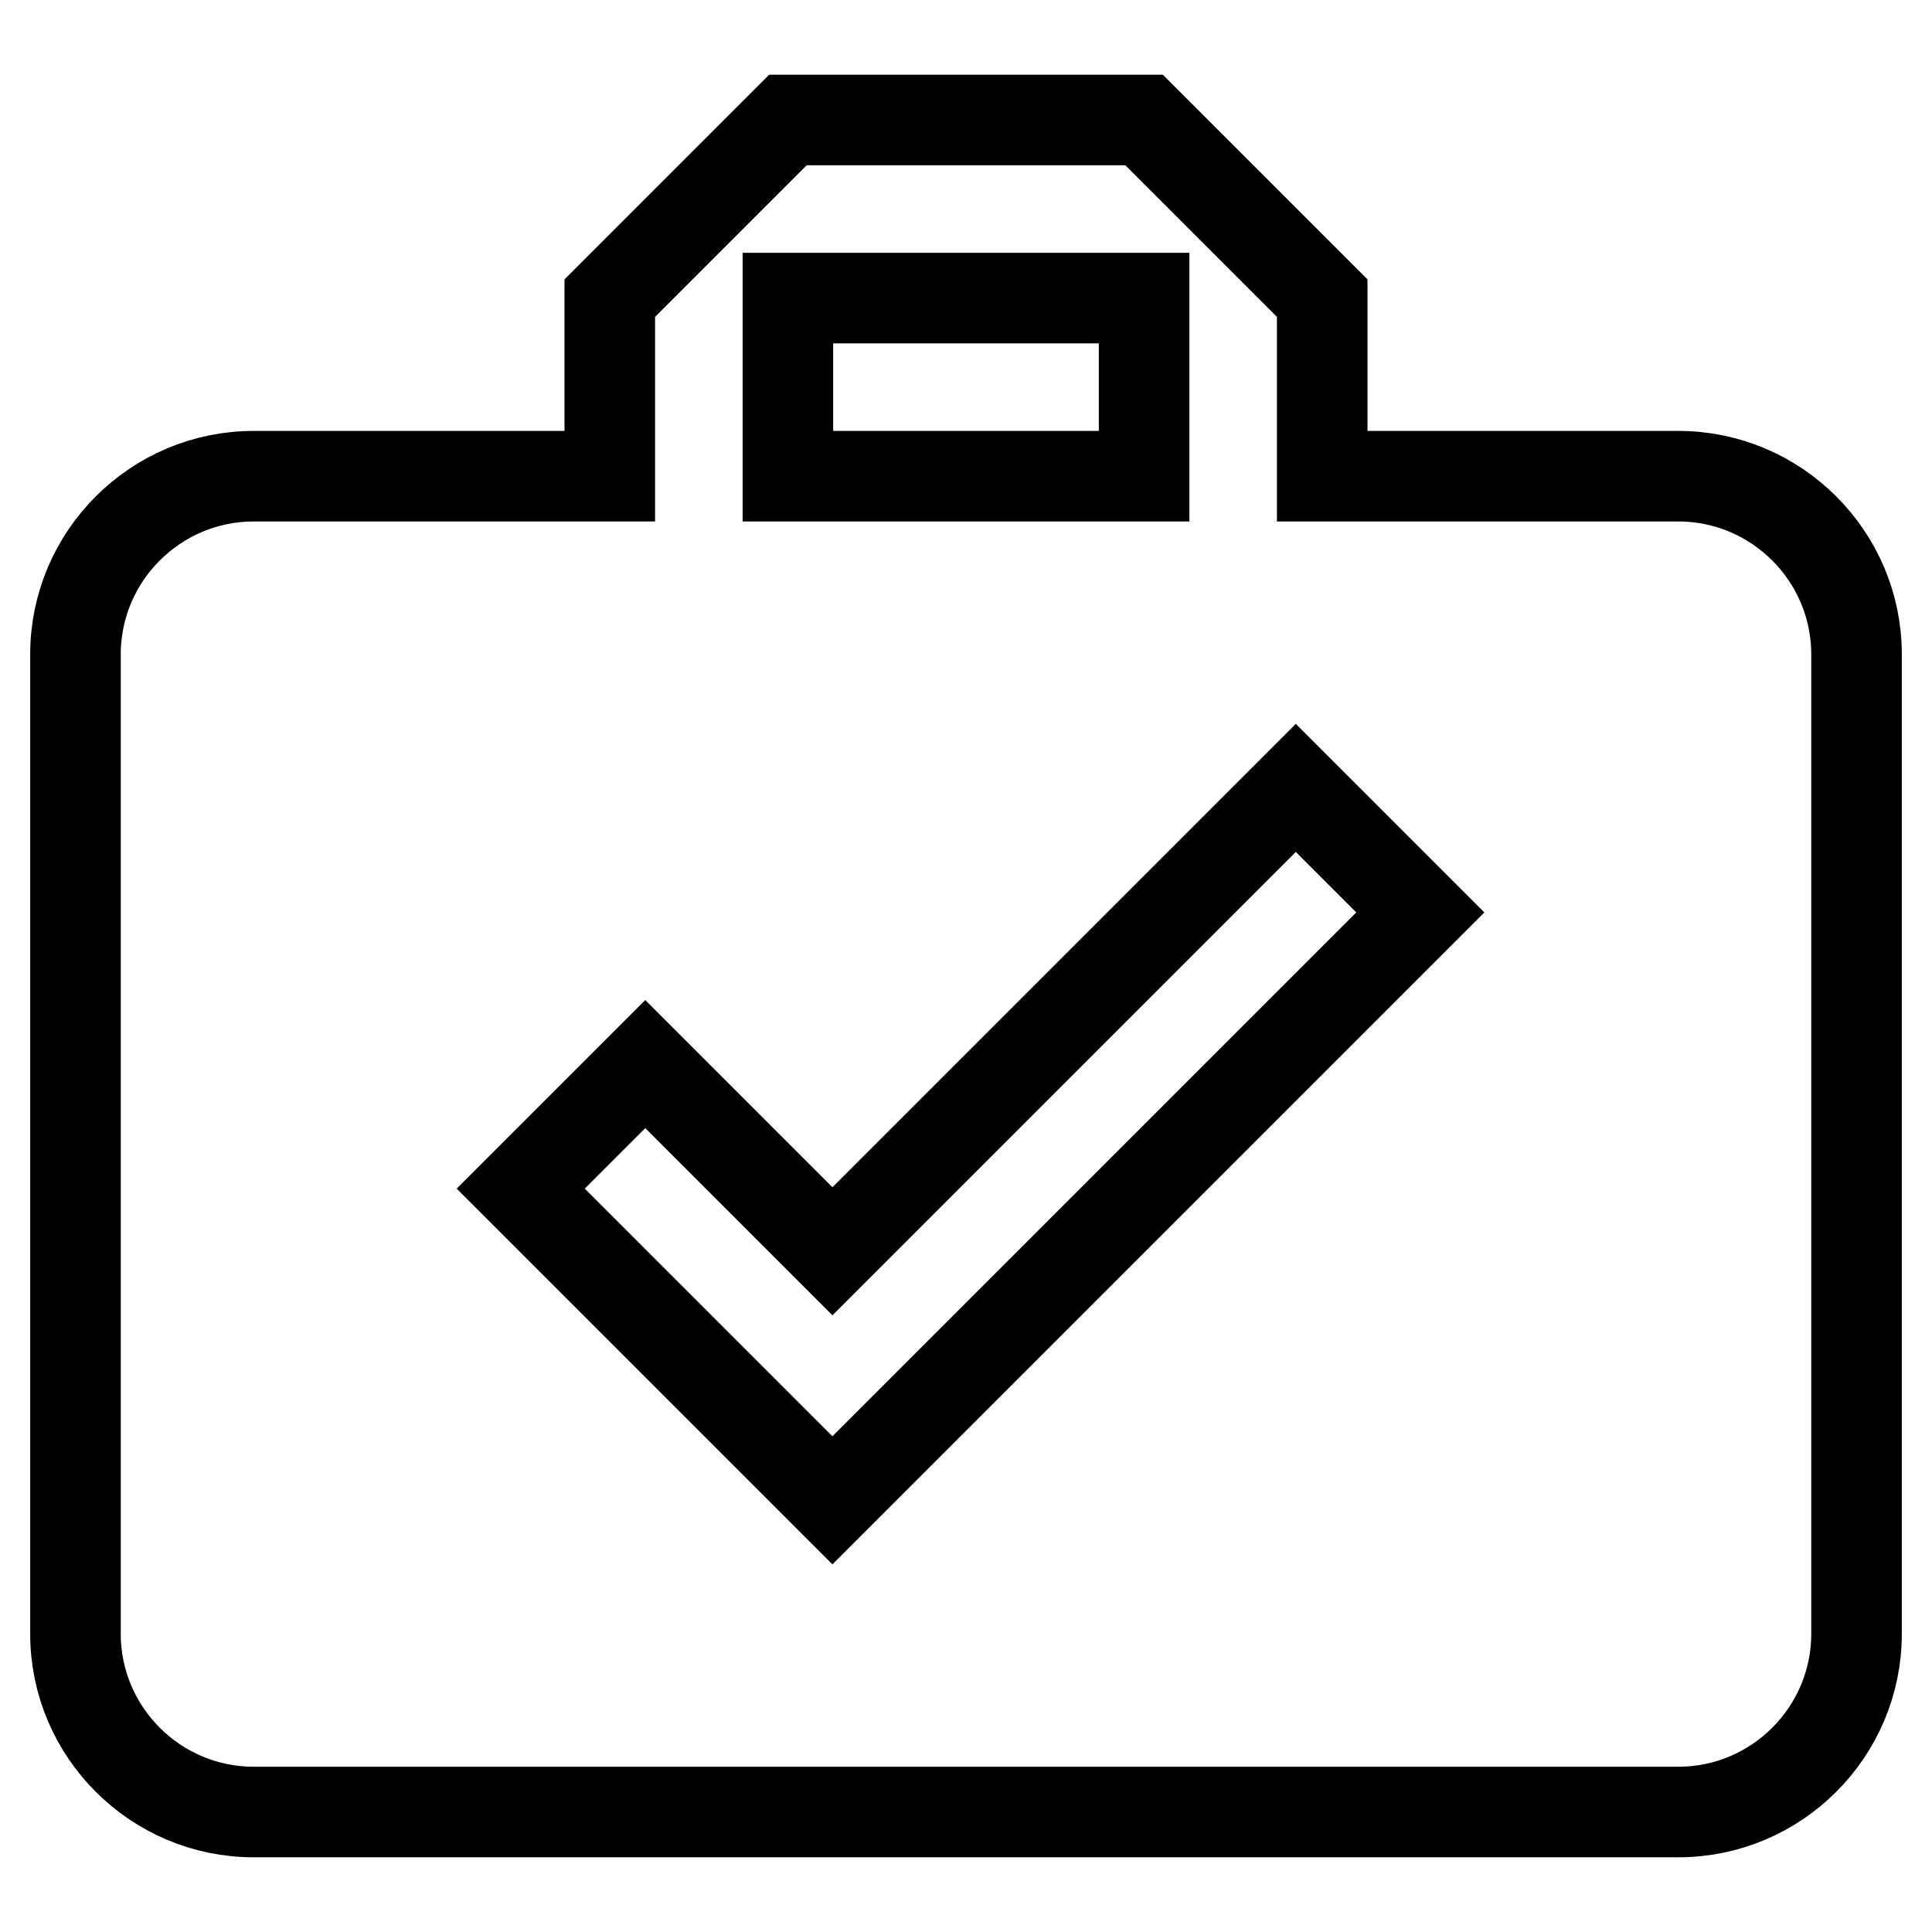
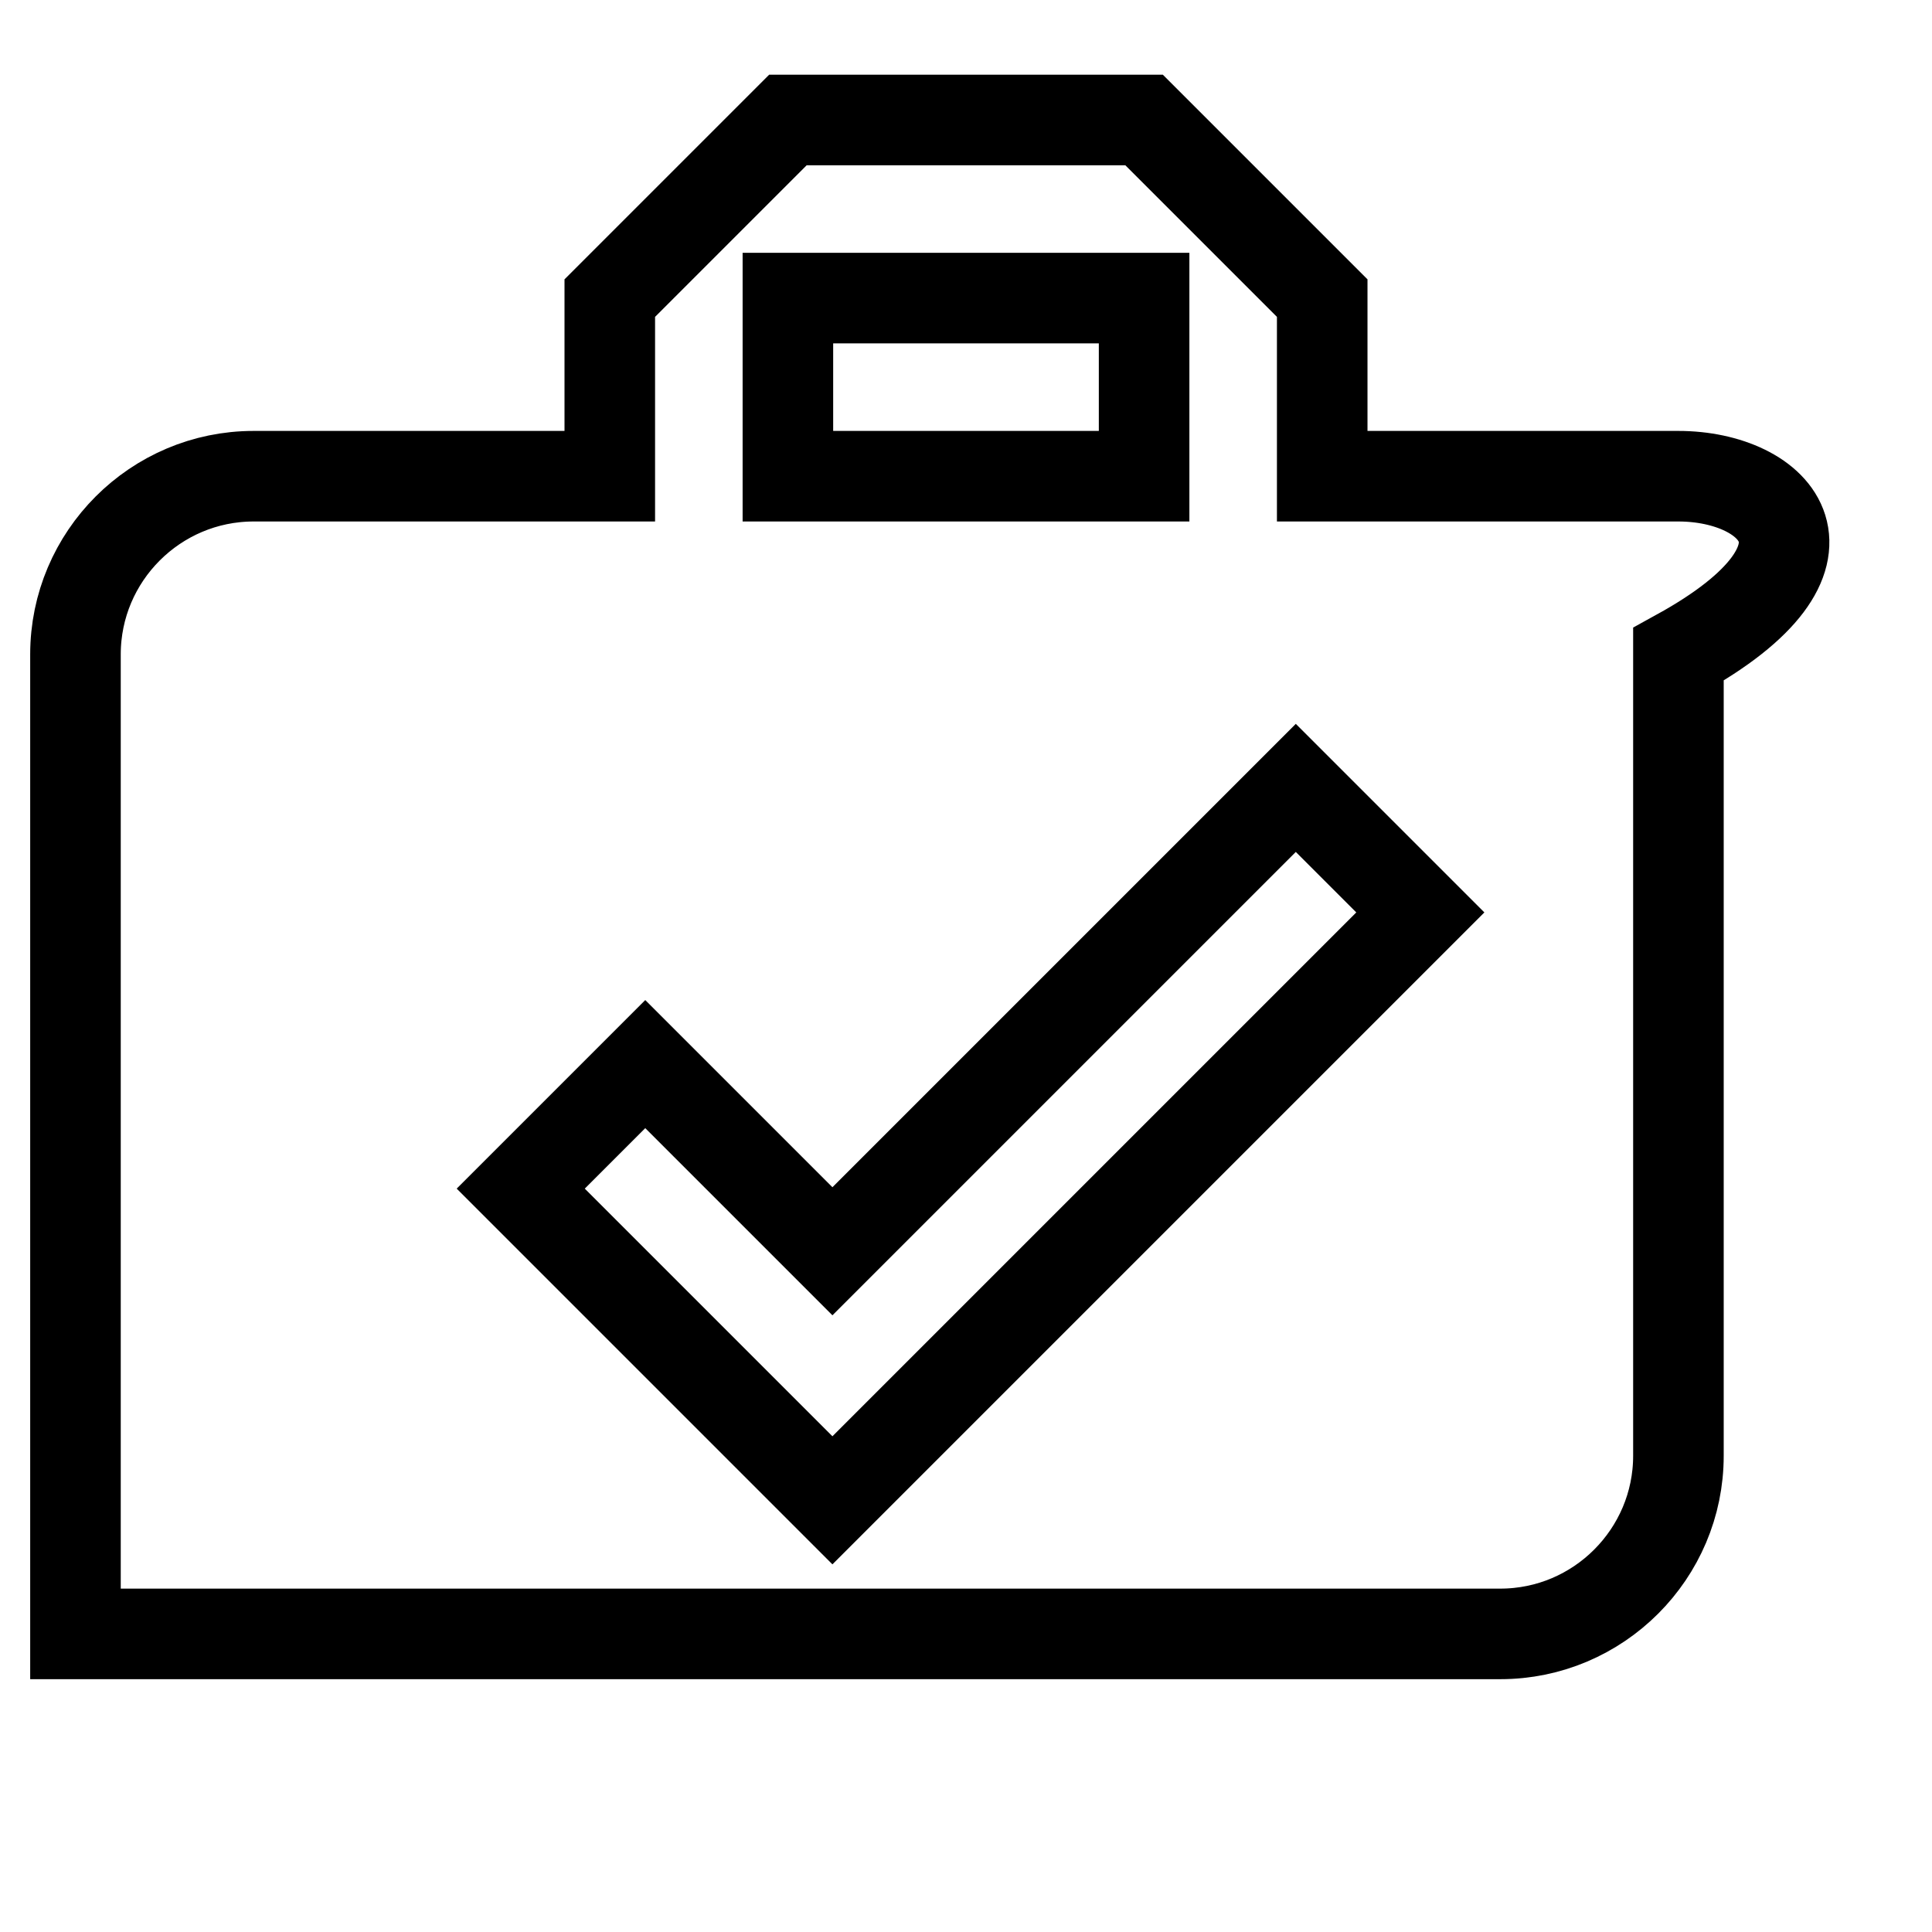
<svg xmlns="http://www.w3.org/2000/svg" version="1.1" x="0px" y="0px" viewBox="0 0 256 256" enable-background="new 0 0 256 256" xml:space="preserve">
  <g>
-     <path stroke-width="12" fill-opacity="0" stroke="#000000" d="M222.4,63.1h-47.2V39.5l-23.6-23.6h-47.2L80.8,39.5v23.6H33.6c-13,0-23.6,10.6-23.6,23.6v129.8 c0,13,10.6,23.6,23.6,23.6h188.8c13,0,23.6-10.6,23.6-23.6V86.7C246,73.7,235.4,63.1,222.4,63.1L222.4,63.1z M104.4,39.5h47.2v23.6 h-47.2V39.5z M110.3,198.8L69,157.5L85.5,141l24.8,24.8l61.4-61.4l16.5,16.5L110.3,198.8L110.3,198.8z" />
+     <path stroke-width="12" fill-opacity="0" stroke="#000000" d="M222.4,63.1h-47.2V39.5l-23.6-23.6h-47.2L80.8,39.5v23.6H33.6c-13,0-23.6,10.6-23.6,23.6v129.8 h188.8c13,0,23.6-10.6,23.6-23.6V86.7C246,73.7,235.4,63.1,222.4,63.1L222.4,63.1z M104.4,39.5h47.2v23.6 h-47.2V39.5z M110.3,198.8L69,157.5L85.5,141l24.8,24.8l61.4-61.4l16.5,16.5L110.3,198.8L110.3,198.8z" />
  </g>
</svg>